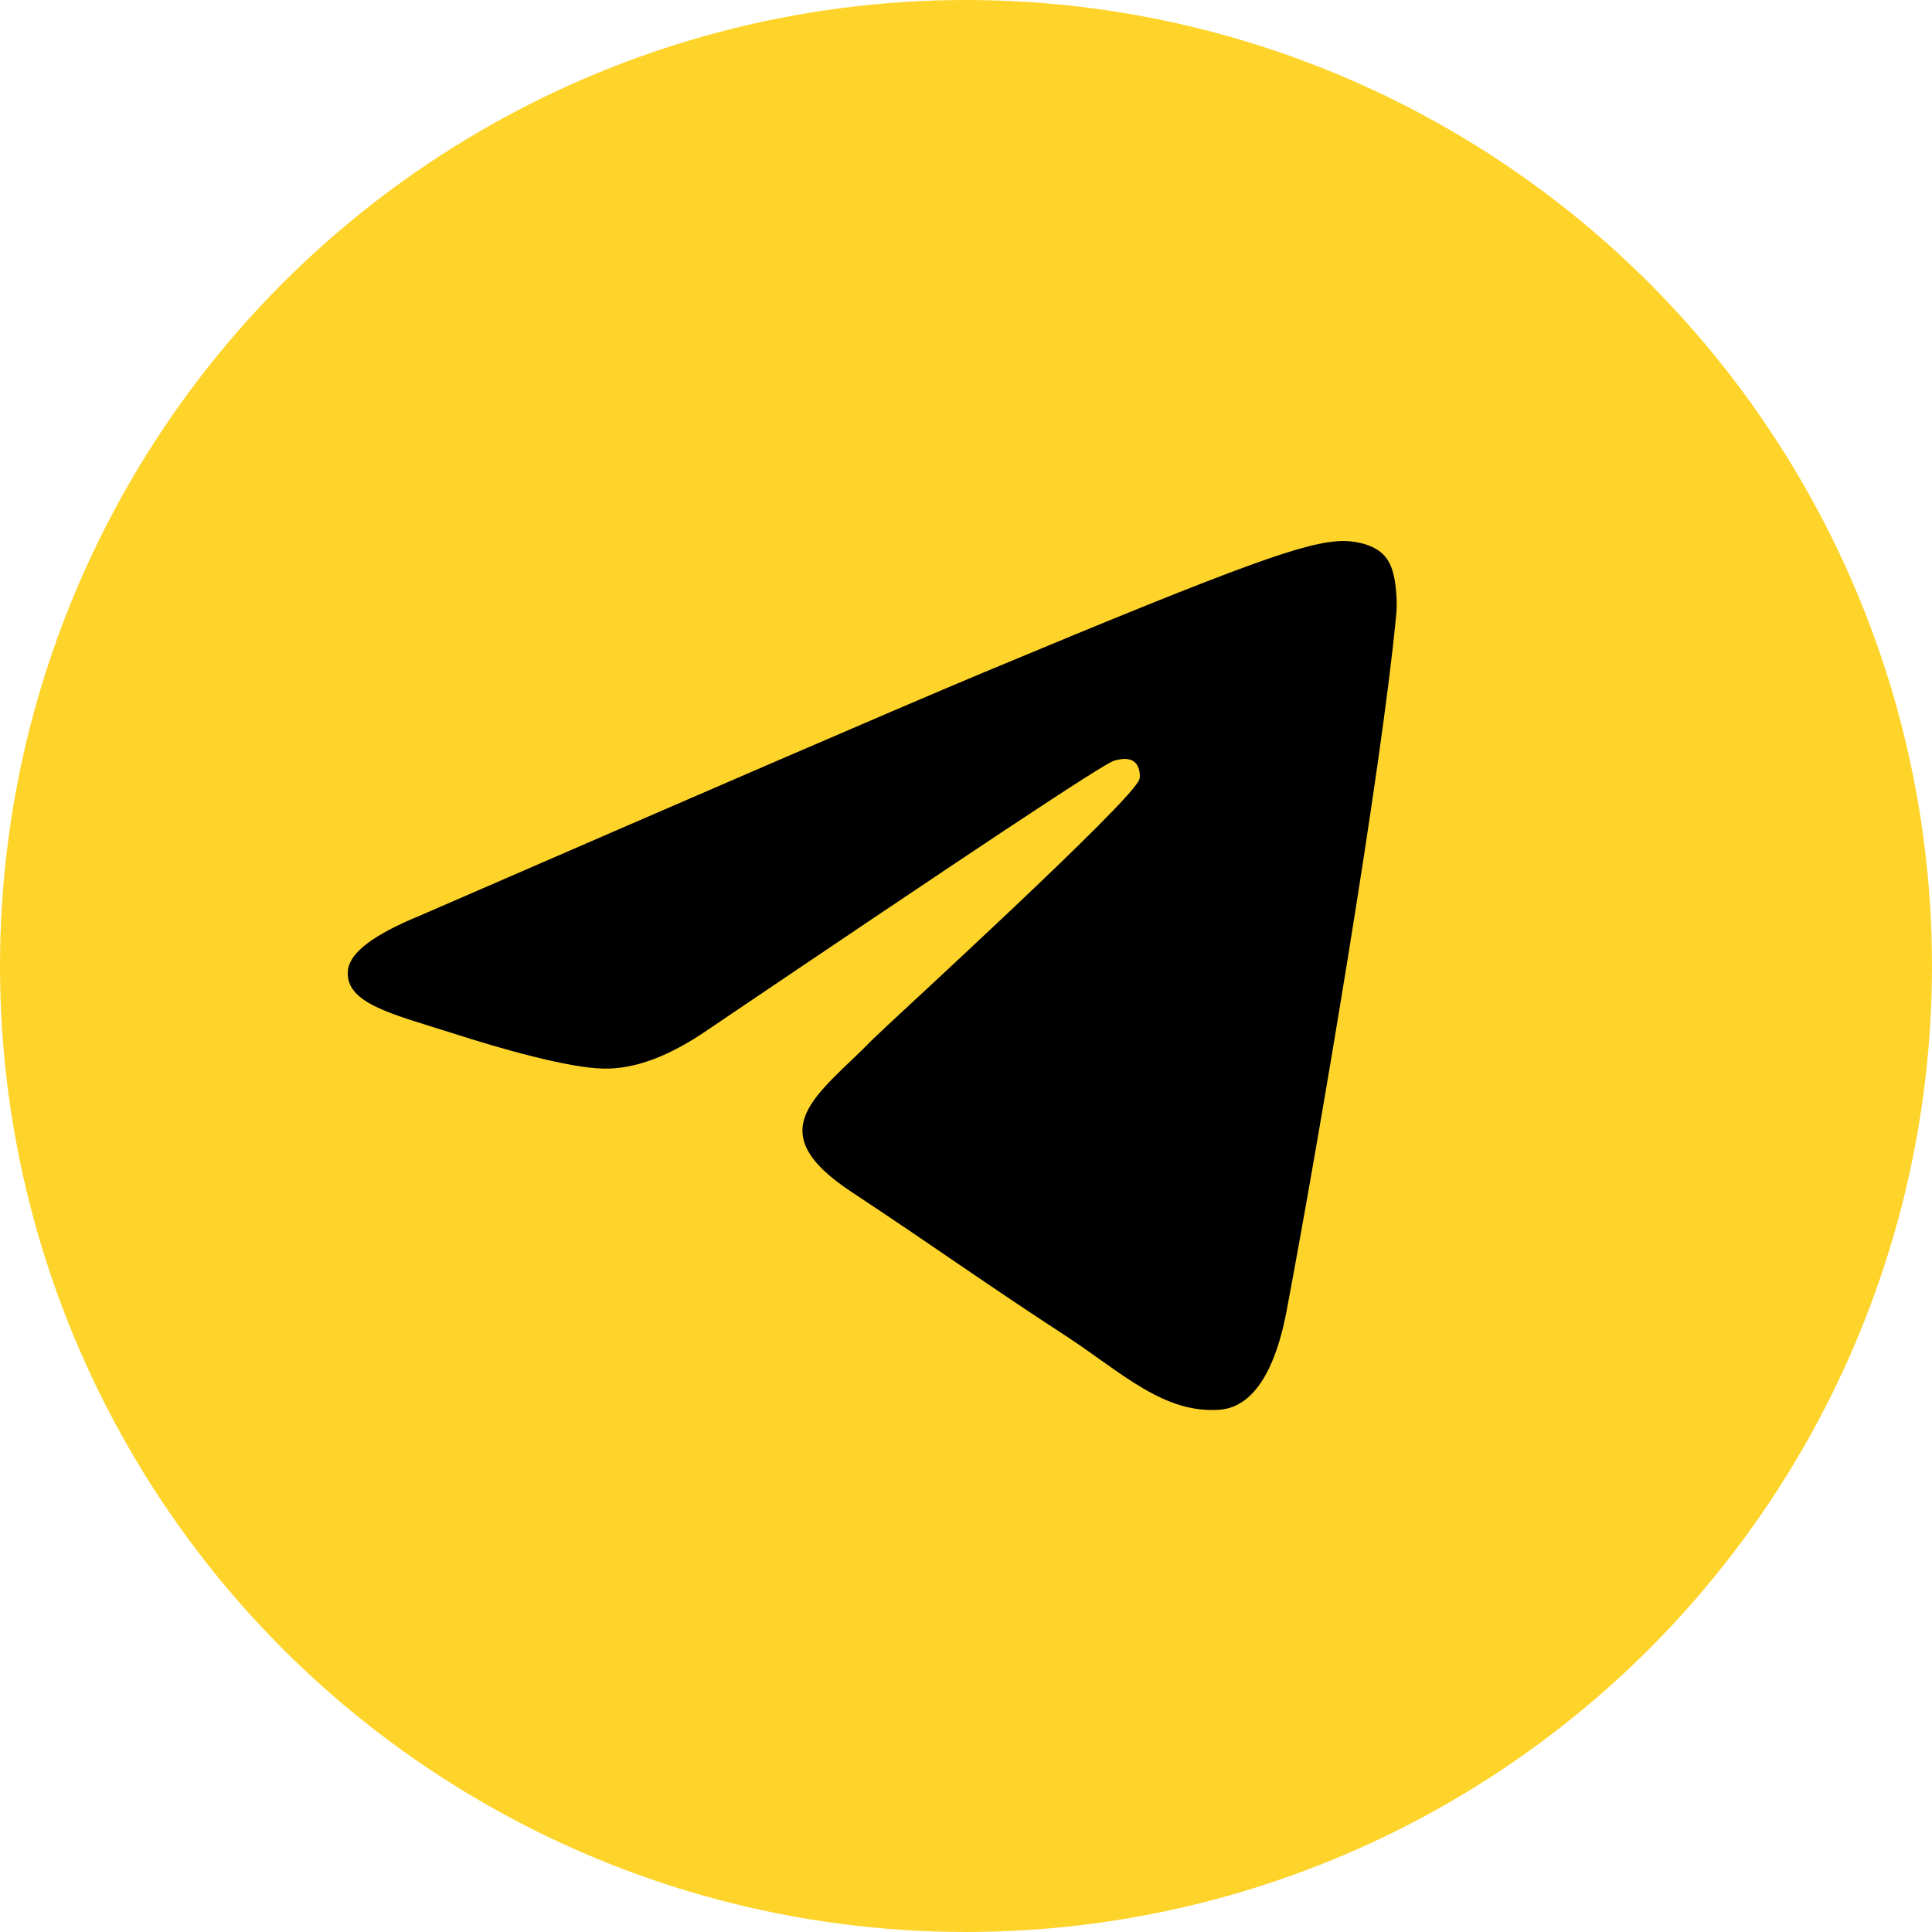
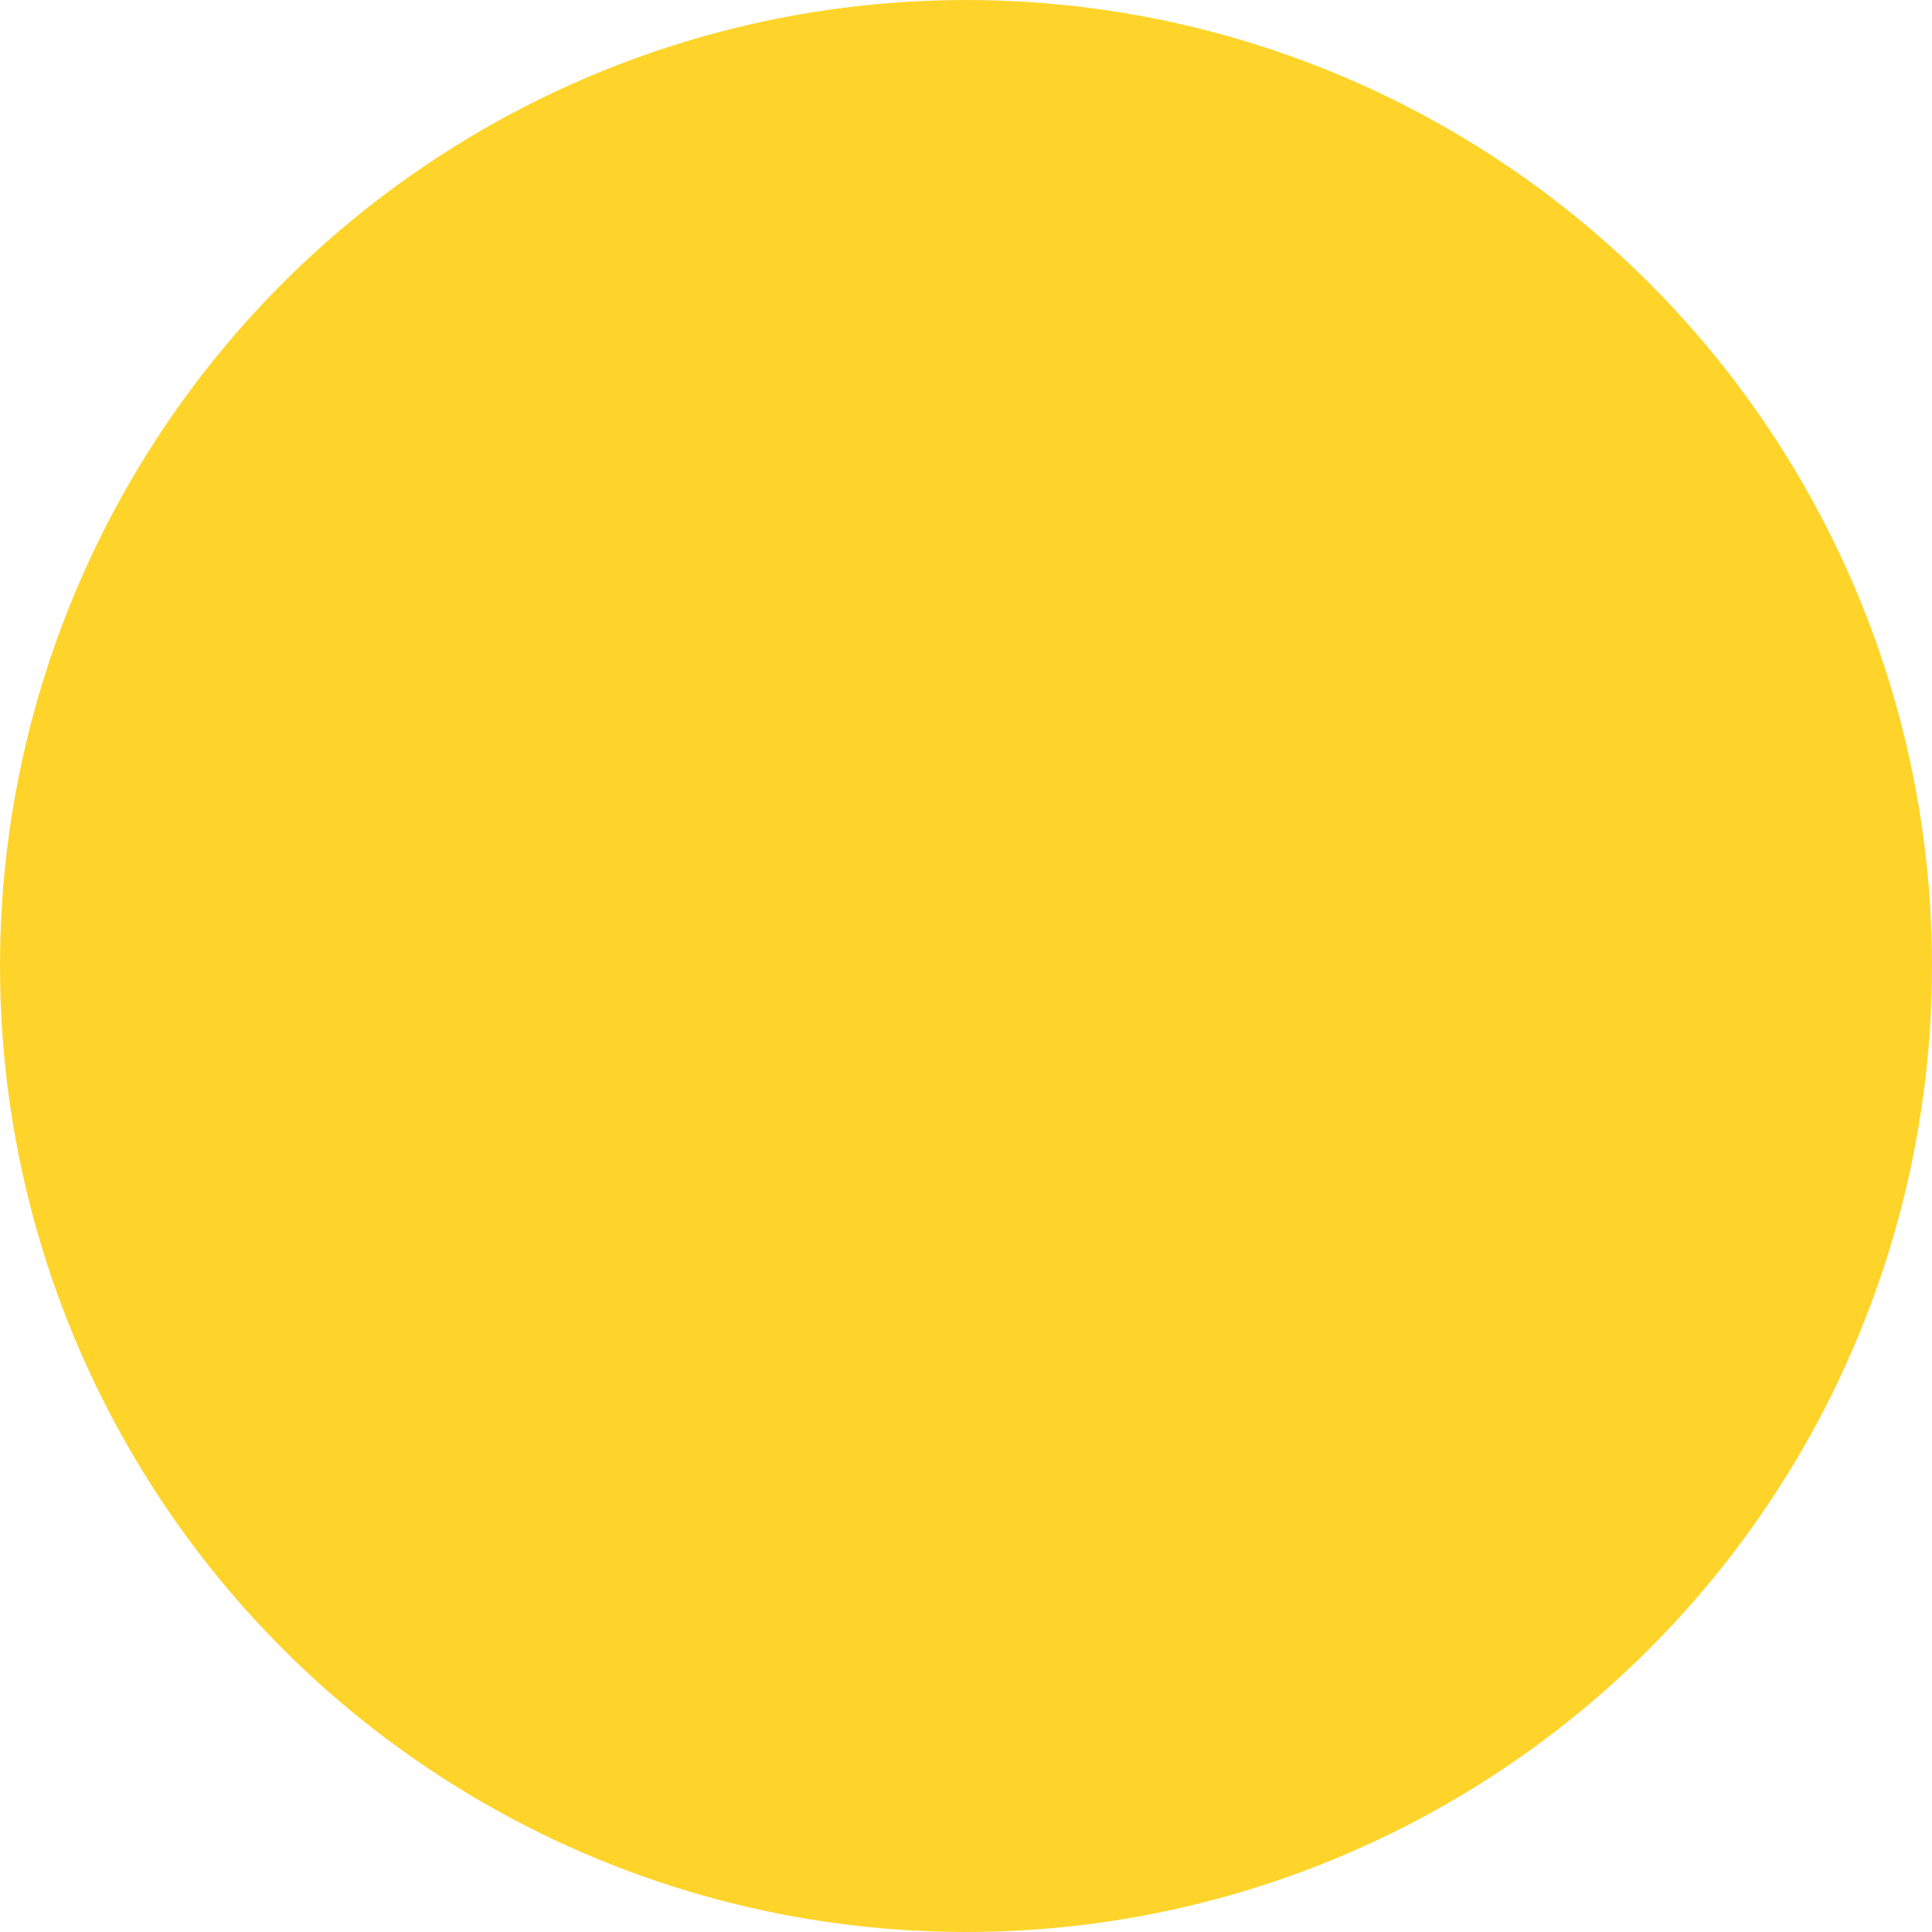
<svg xmlns="http://www.w3.org/2000/svg" width="50" height="50" viewBox="0 0 50 50" fill="none">
  <circle cx="25" cy="25" r="25" fill="#FED42B" />
-   <path fill-rule="evenodd" clip-rule="evenodd" d="M10.859 23.7C18.144 20.536 22.994 18.434 25.43 17.414C32.362 14.52 33.819 14.021 34.755 14C34.964 14 35.422 14.042 35.734 14.291C35.984 14.5 36.046 14.77 36.088 14.978C36.129 15.187 36.171 15.624 36.129 15.957C35.755 19.912 34.131 29.508 33.298 33.921C32.944 35.794 32.258 36.419 31.591 36.481C30.134 36.606 29.031 35.524 27.636 34.608C25.43 33.172 24.202 32.276 22.058 30.861C19.581 29.237 21.183 28.342 22.599 26.885C22.974 26.51 29.364 20.682 29.489 20.162C29.51 20.099 29.51 19.849 29.364 19.724C29.218 19.599 29.01 19.641 28.844 19.683C28.615 19.724 25.118 22.056 18.311 26.656C17.312 27.343 16.417 27.676 15.605 27.655C14.71 27.634 13.003 27.156 11.712 26.739C10.151 26.24 8.902 25.969 9.006 25.095C9.069 24.637 9.693 24.179 10.859 23.7Z" fill="black" />
</svg>